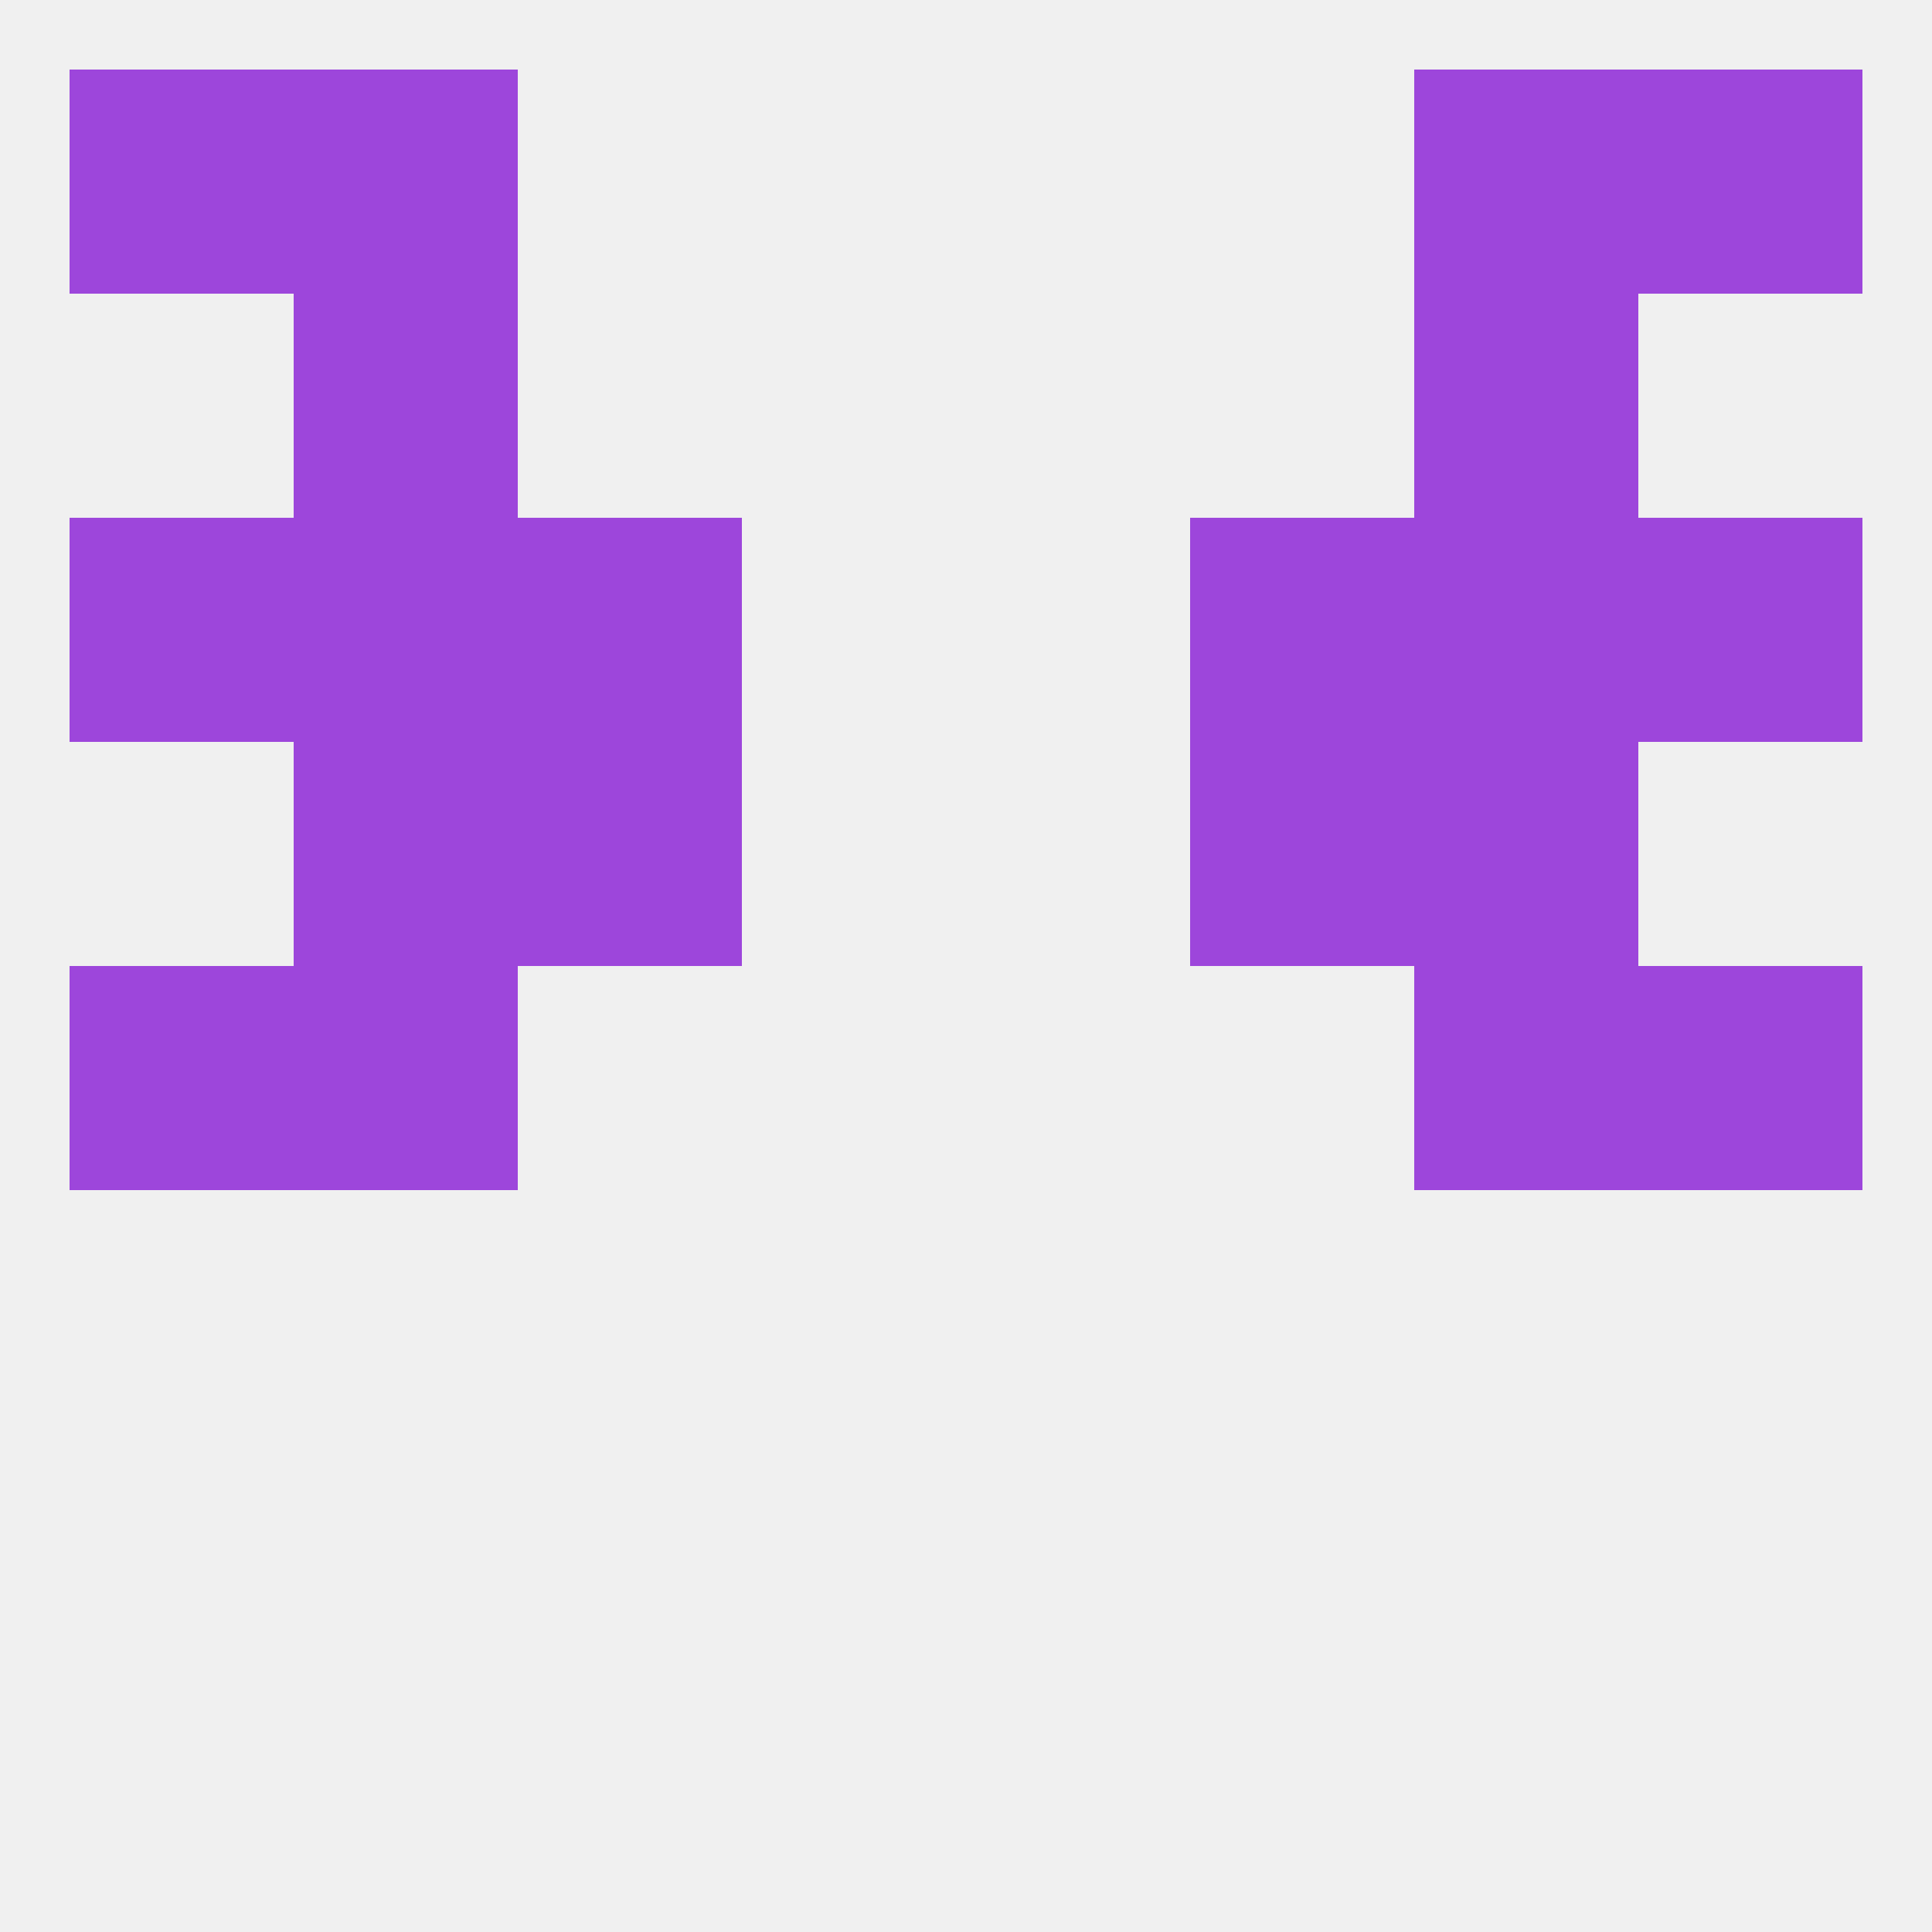
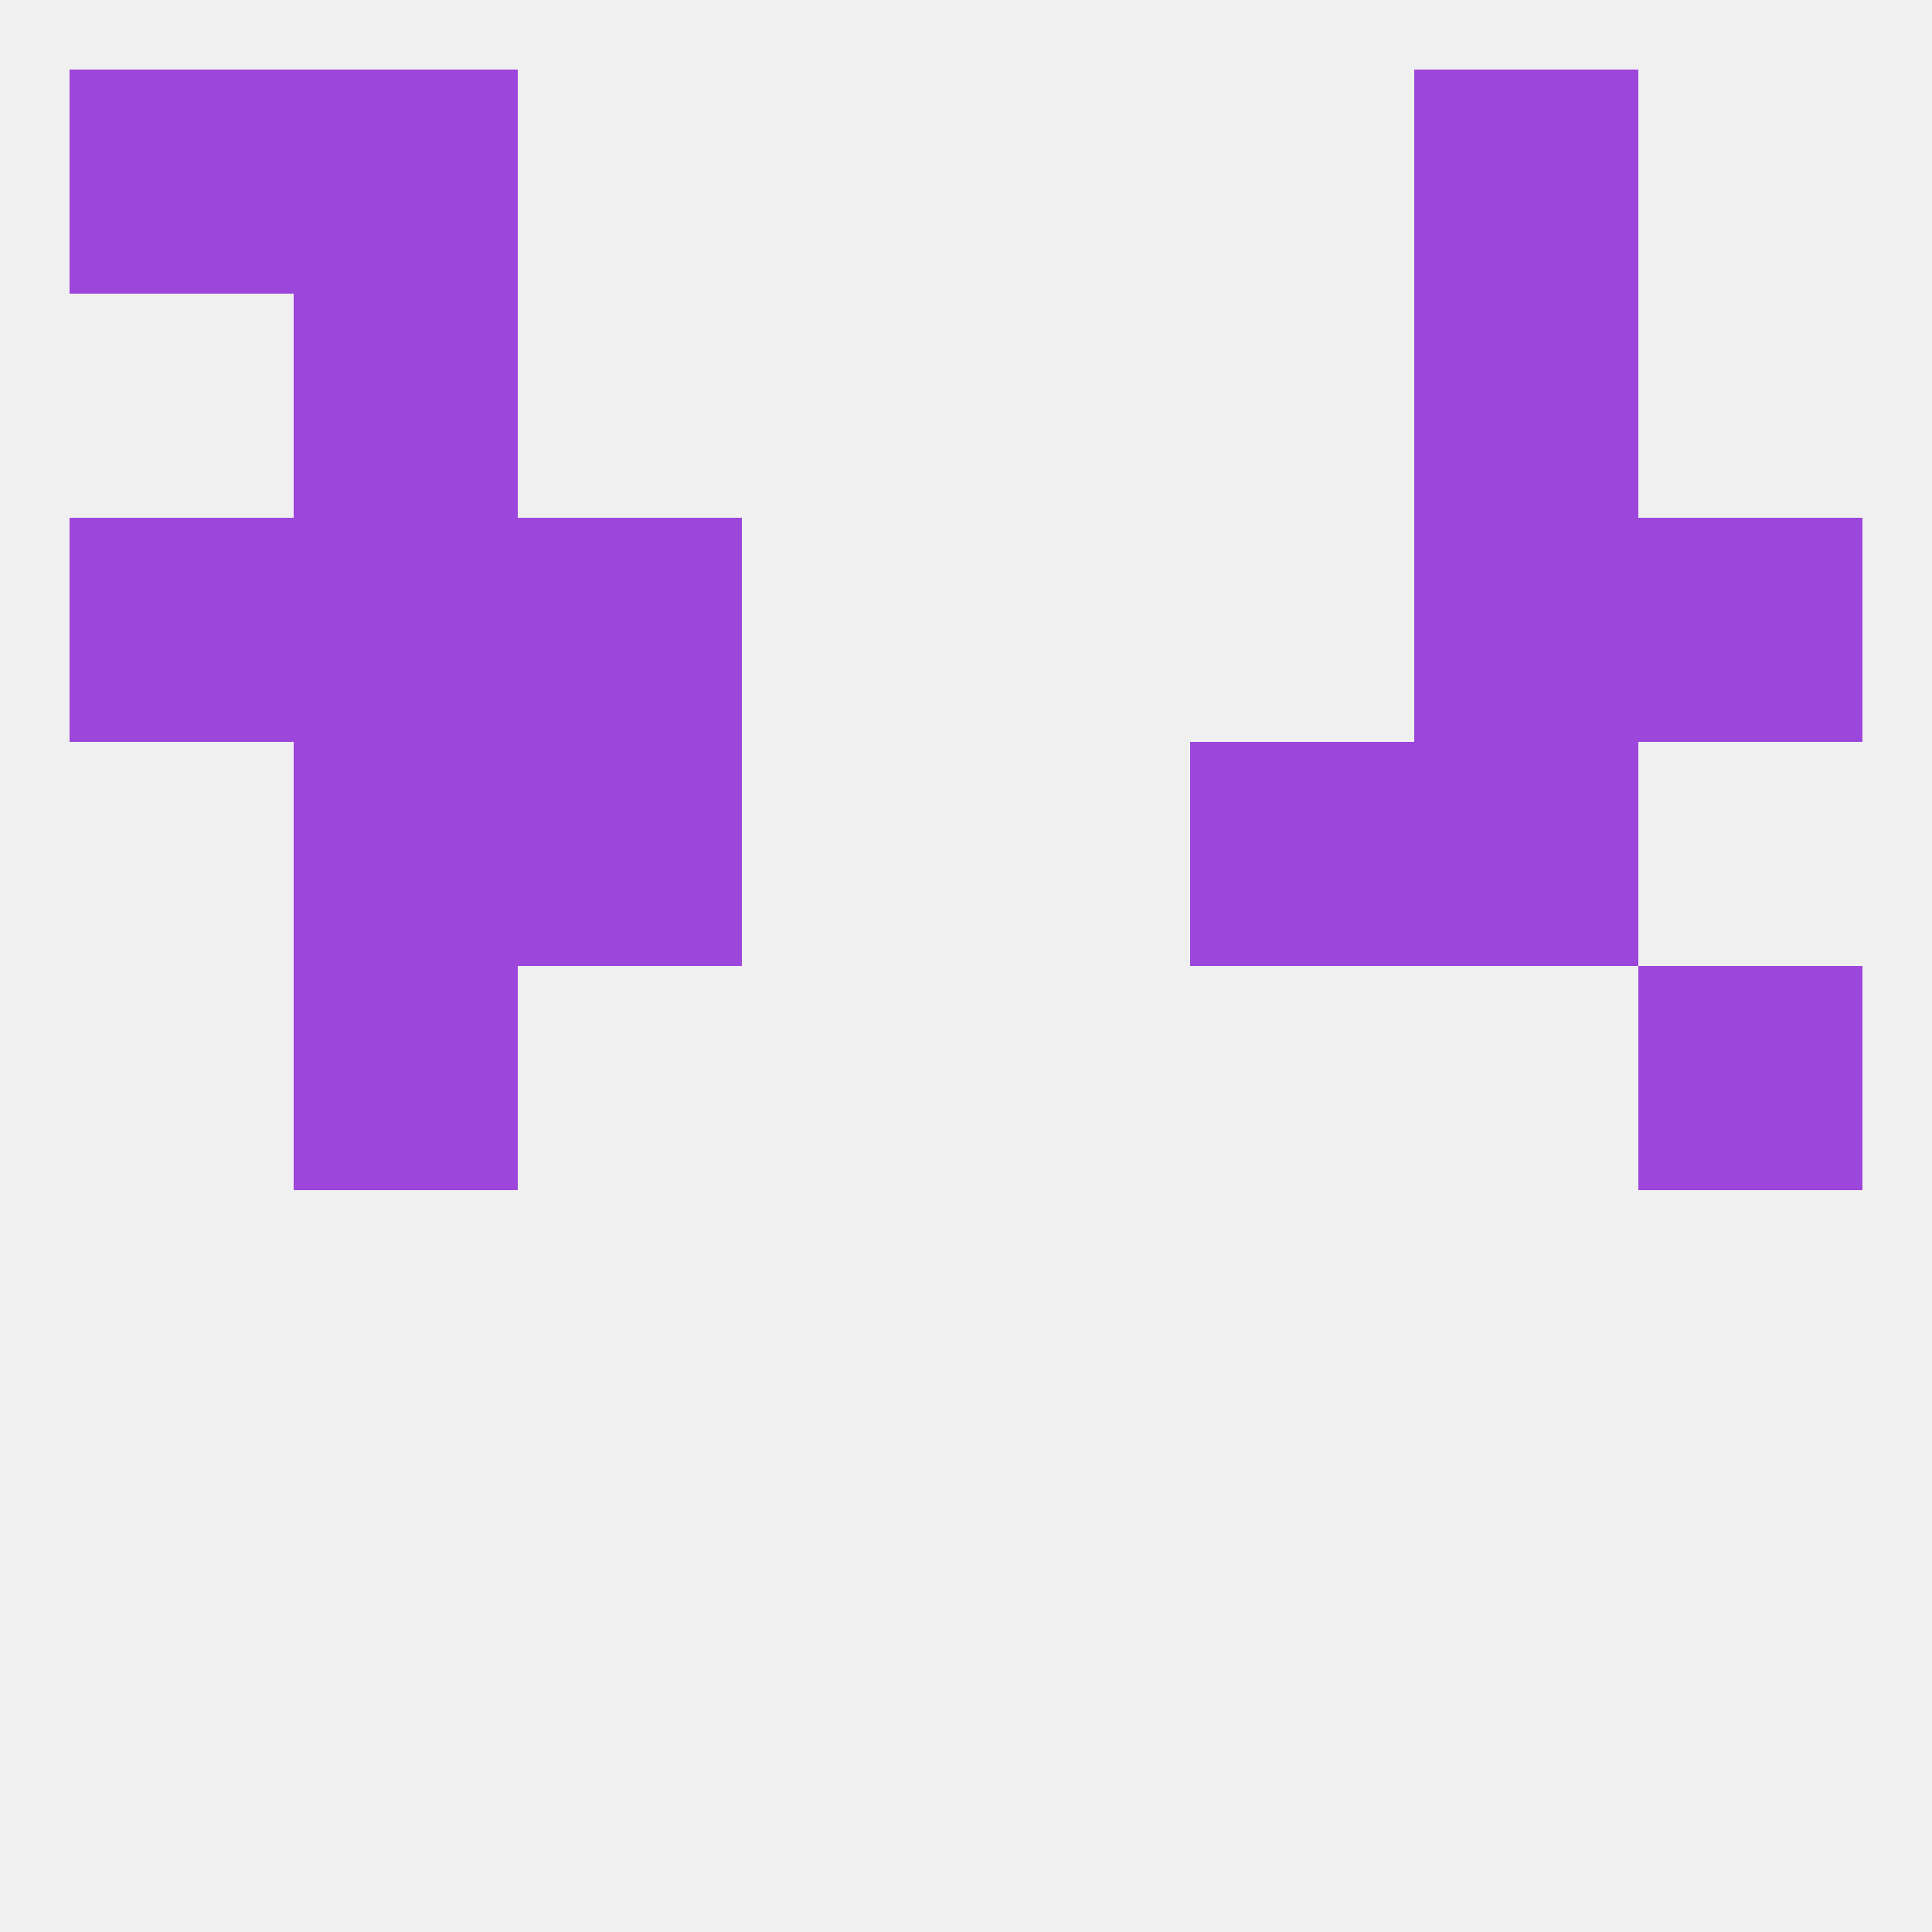
<svg xmlns="http://www.w3.org/2000/svg" version="1.1" baseprofile="full" width="250" height="250" viewBox="0 0 250 250">
  <rect width="100%" height="100%" fill="rgba(240,240,240,255)" />
  <rect x="38" y="38" width="29" height="29" fill="rgba(157,70,219,255)" />
  <rect x="183" y="38" width="29" height="29" fill="rgba(157,70,219,255)" />
  <rect x="9" y="9" width="29" height="29" fill="rgba(157,70,219,255)" />
-   <rect x="212" y="9" width="29" height="29" fill="rgba(157,70,219,255)" />
  <rect x="38" y="9" width="29" height="29" fill="rgba(157,70,219,255)" />
  <rect x="183" y="9" width="29" height="29" fill="rgba(157,70,219,255)" />
-   <rect x="9" y="125" width="29" height="29" fill="rgba(157,70,219,255)" />
  <rect x="212" y="125" width="29" height="29" fill="rgba(157,70,219,255)" />
  <rect x="38" y="125" width="29" height="29" fill="rgba(157,70,219,255)" />
-   <rect x="183" y="125" width="29" height="29" fill="rgba(157,70,219,255)" />
  <rect x="38" y="96" width="29" height="29" fill="rgba(157,70,219,255)" />
  <rect x="183" y="96" width="29" height="29" fill="rgba(157,70,219,255)" />
  <rect x="67" y="96" width="29" height="29" fill="rgba(157,70,219,255)" />
  <rect x="154" y="96" width="29" height="29" fill="rgba(157,70,219,255)" />
  <rect x="38" y="67" width="29" height="29" fill="rgba(157,70,219,255)" />
  <rect x="183" y="67" width="29" height="29" fill="rgba(157,70,219,255)" />
  <rect x="9" y="67" width="29" height="29" fill="rgba(157,70,219,255)" />
  <rect x="212" y="67" width="29" height="29" fill="rgba(157,70,219,255)" />
  <rect x="67" y="67" width="29" height="29" fill="rgba(157,70,219,255)" />
-   <rect x="154" y="67" width="29" height="29" fill="rgba(157,70,219,255)" />
</svg>